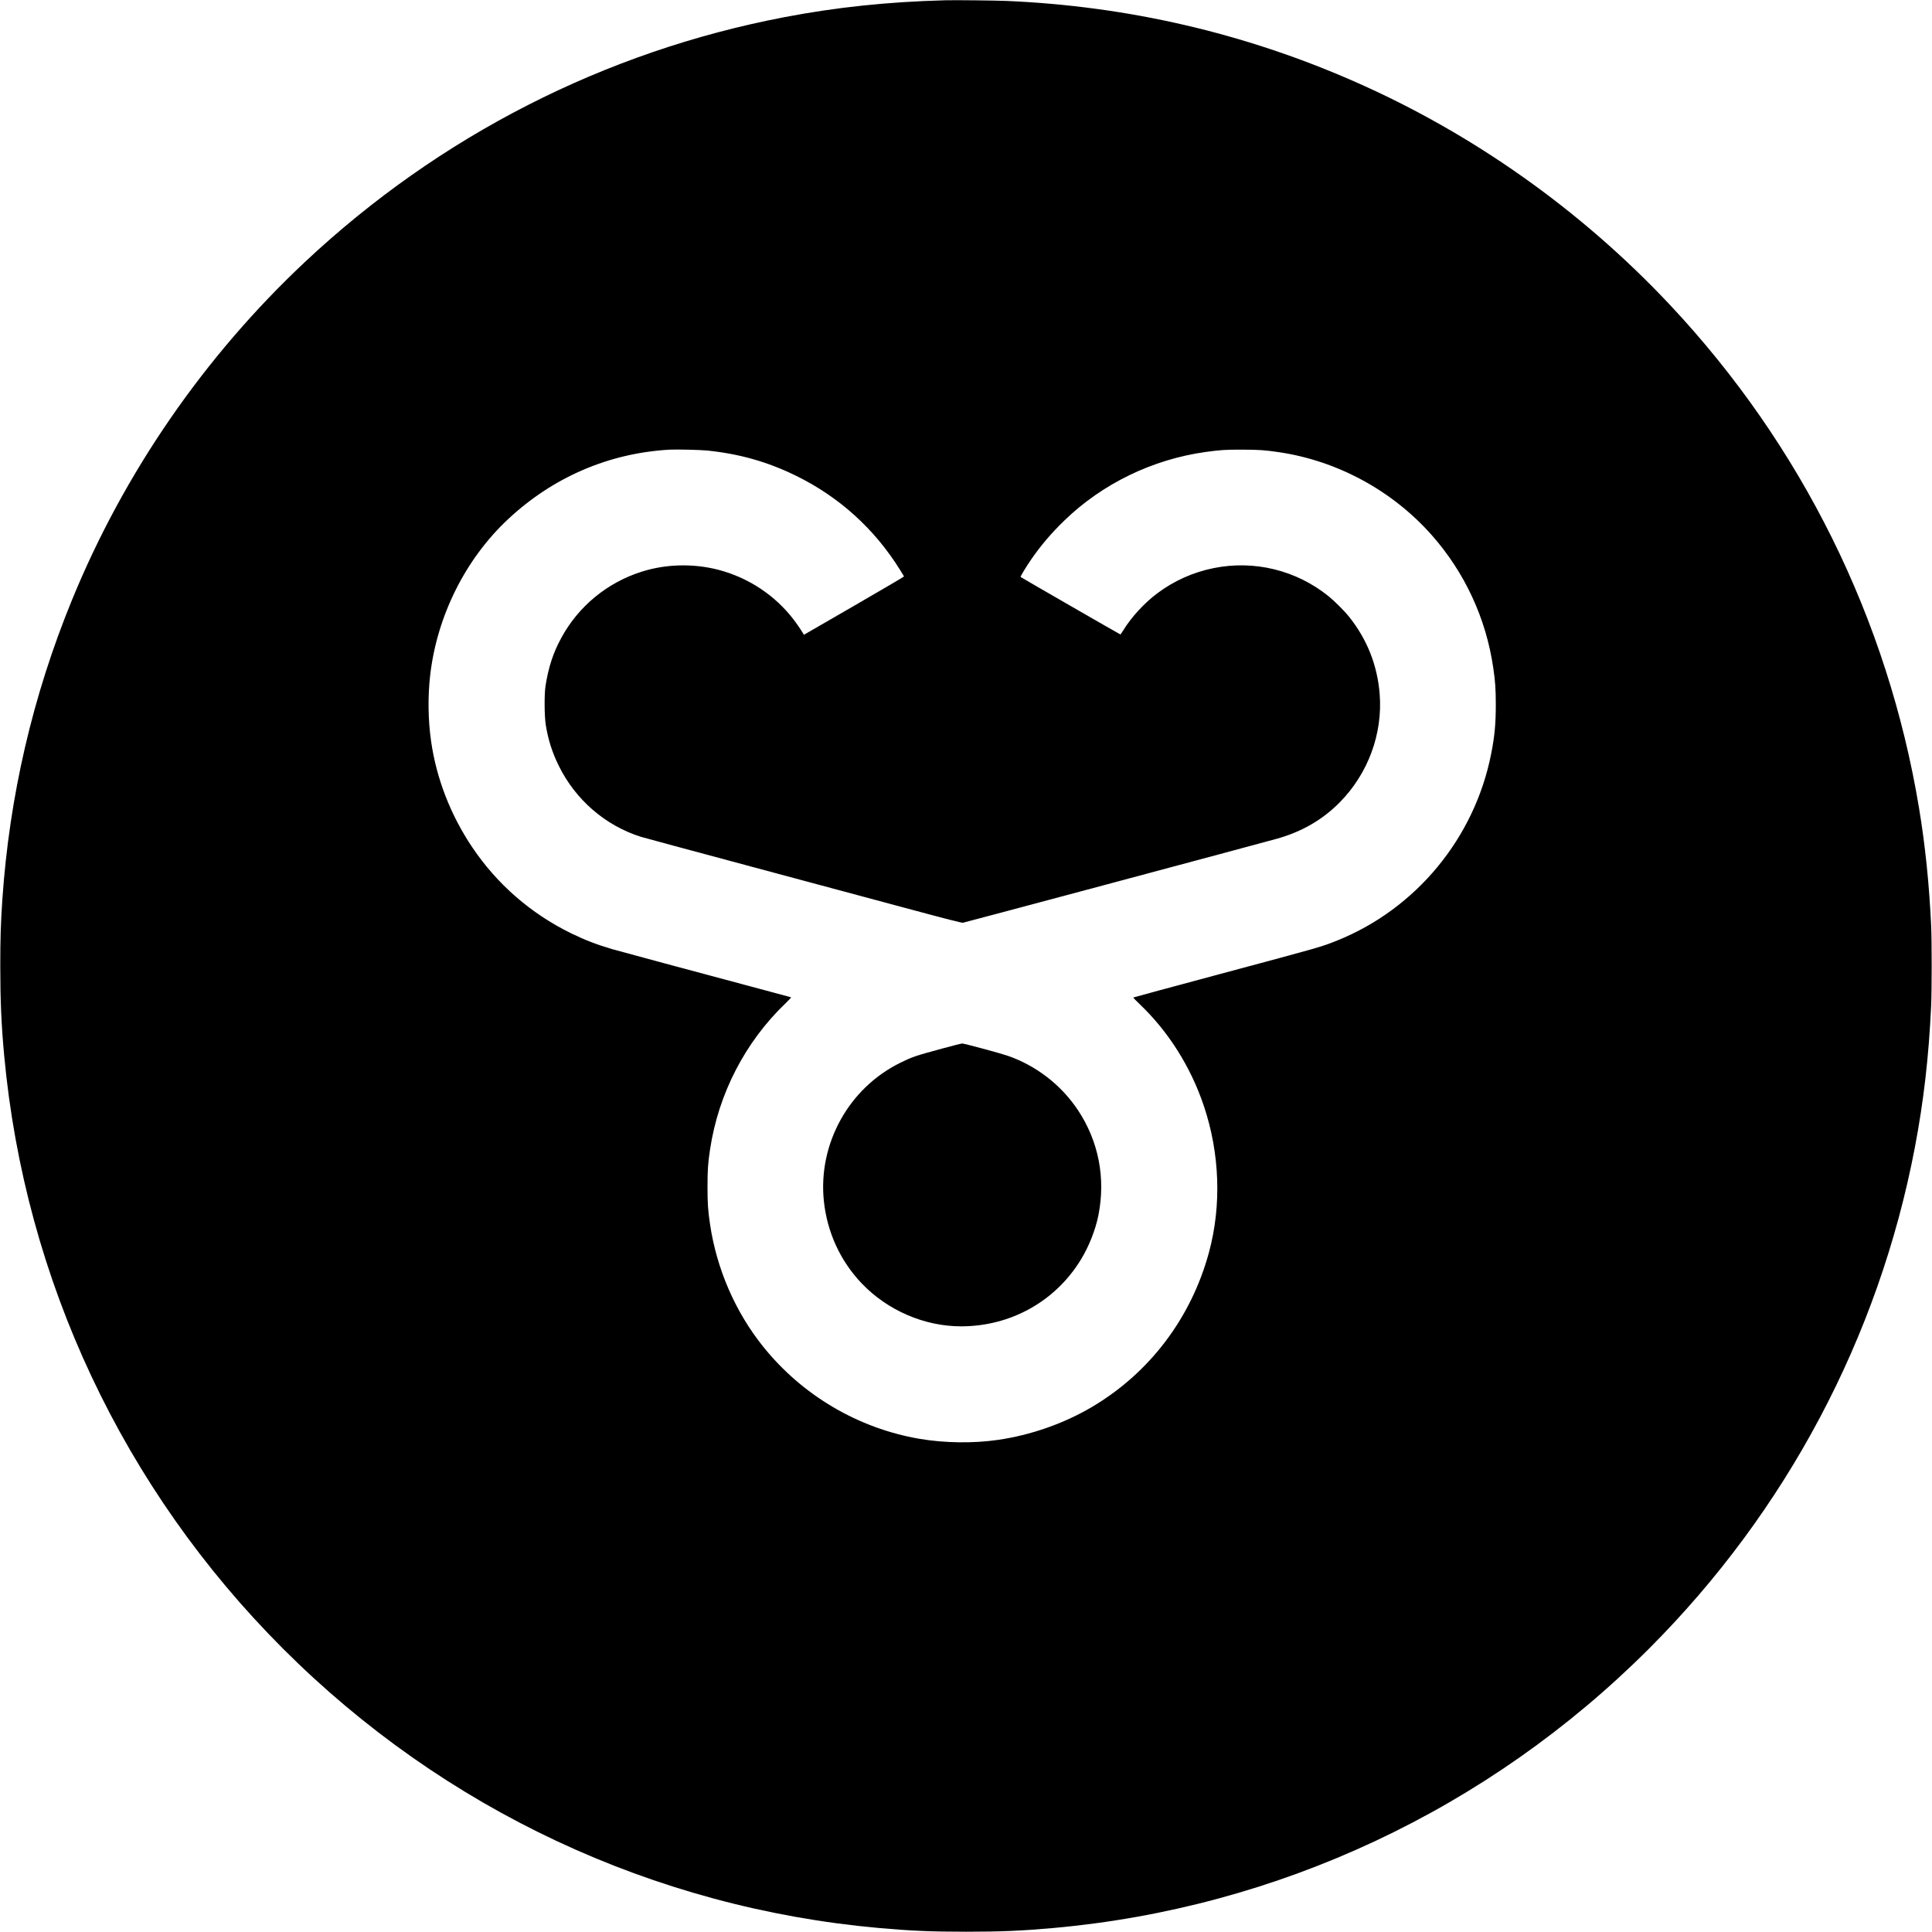
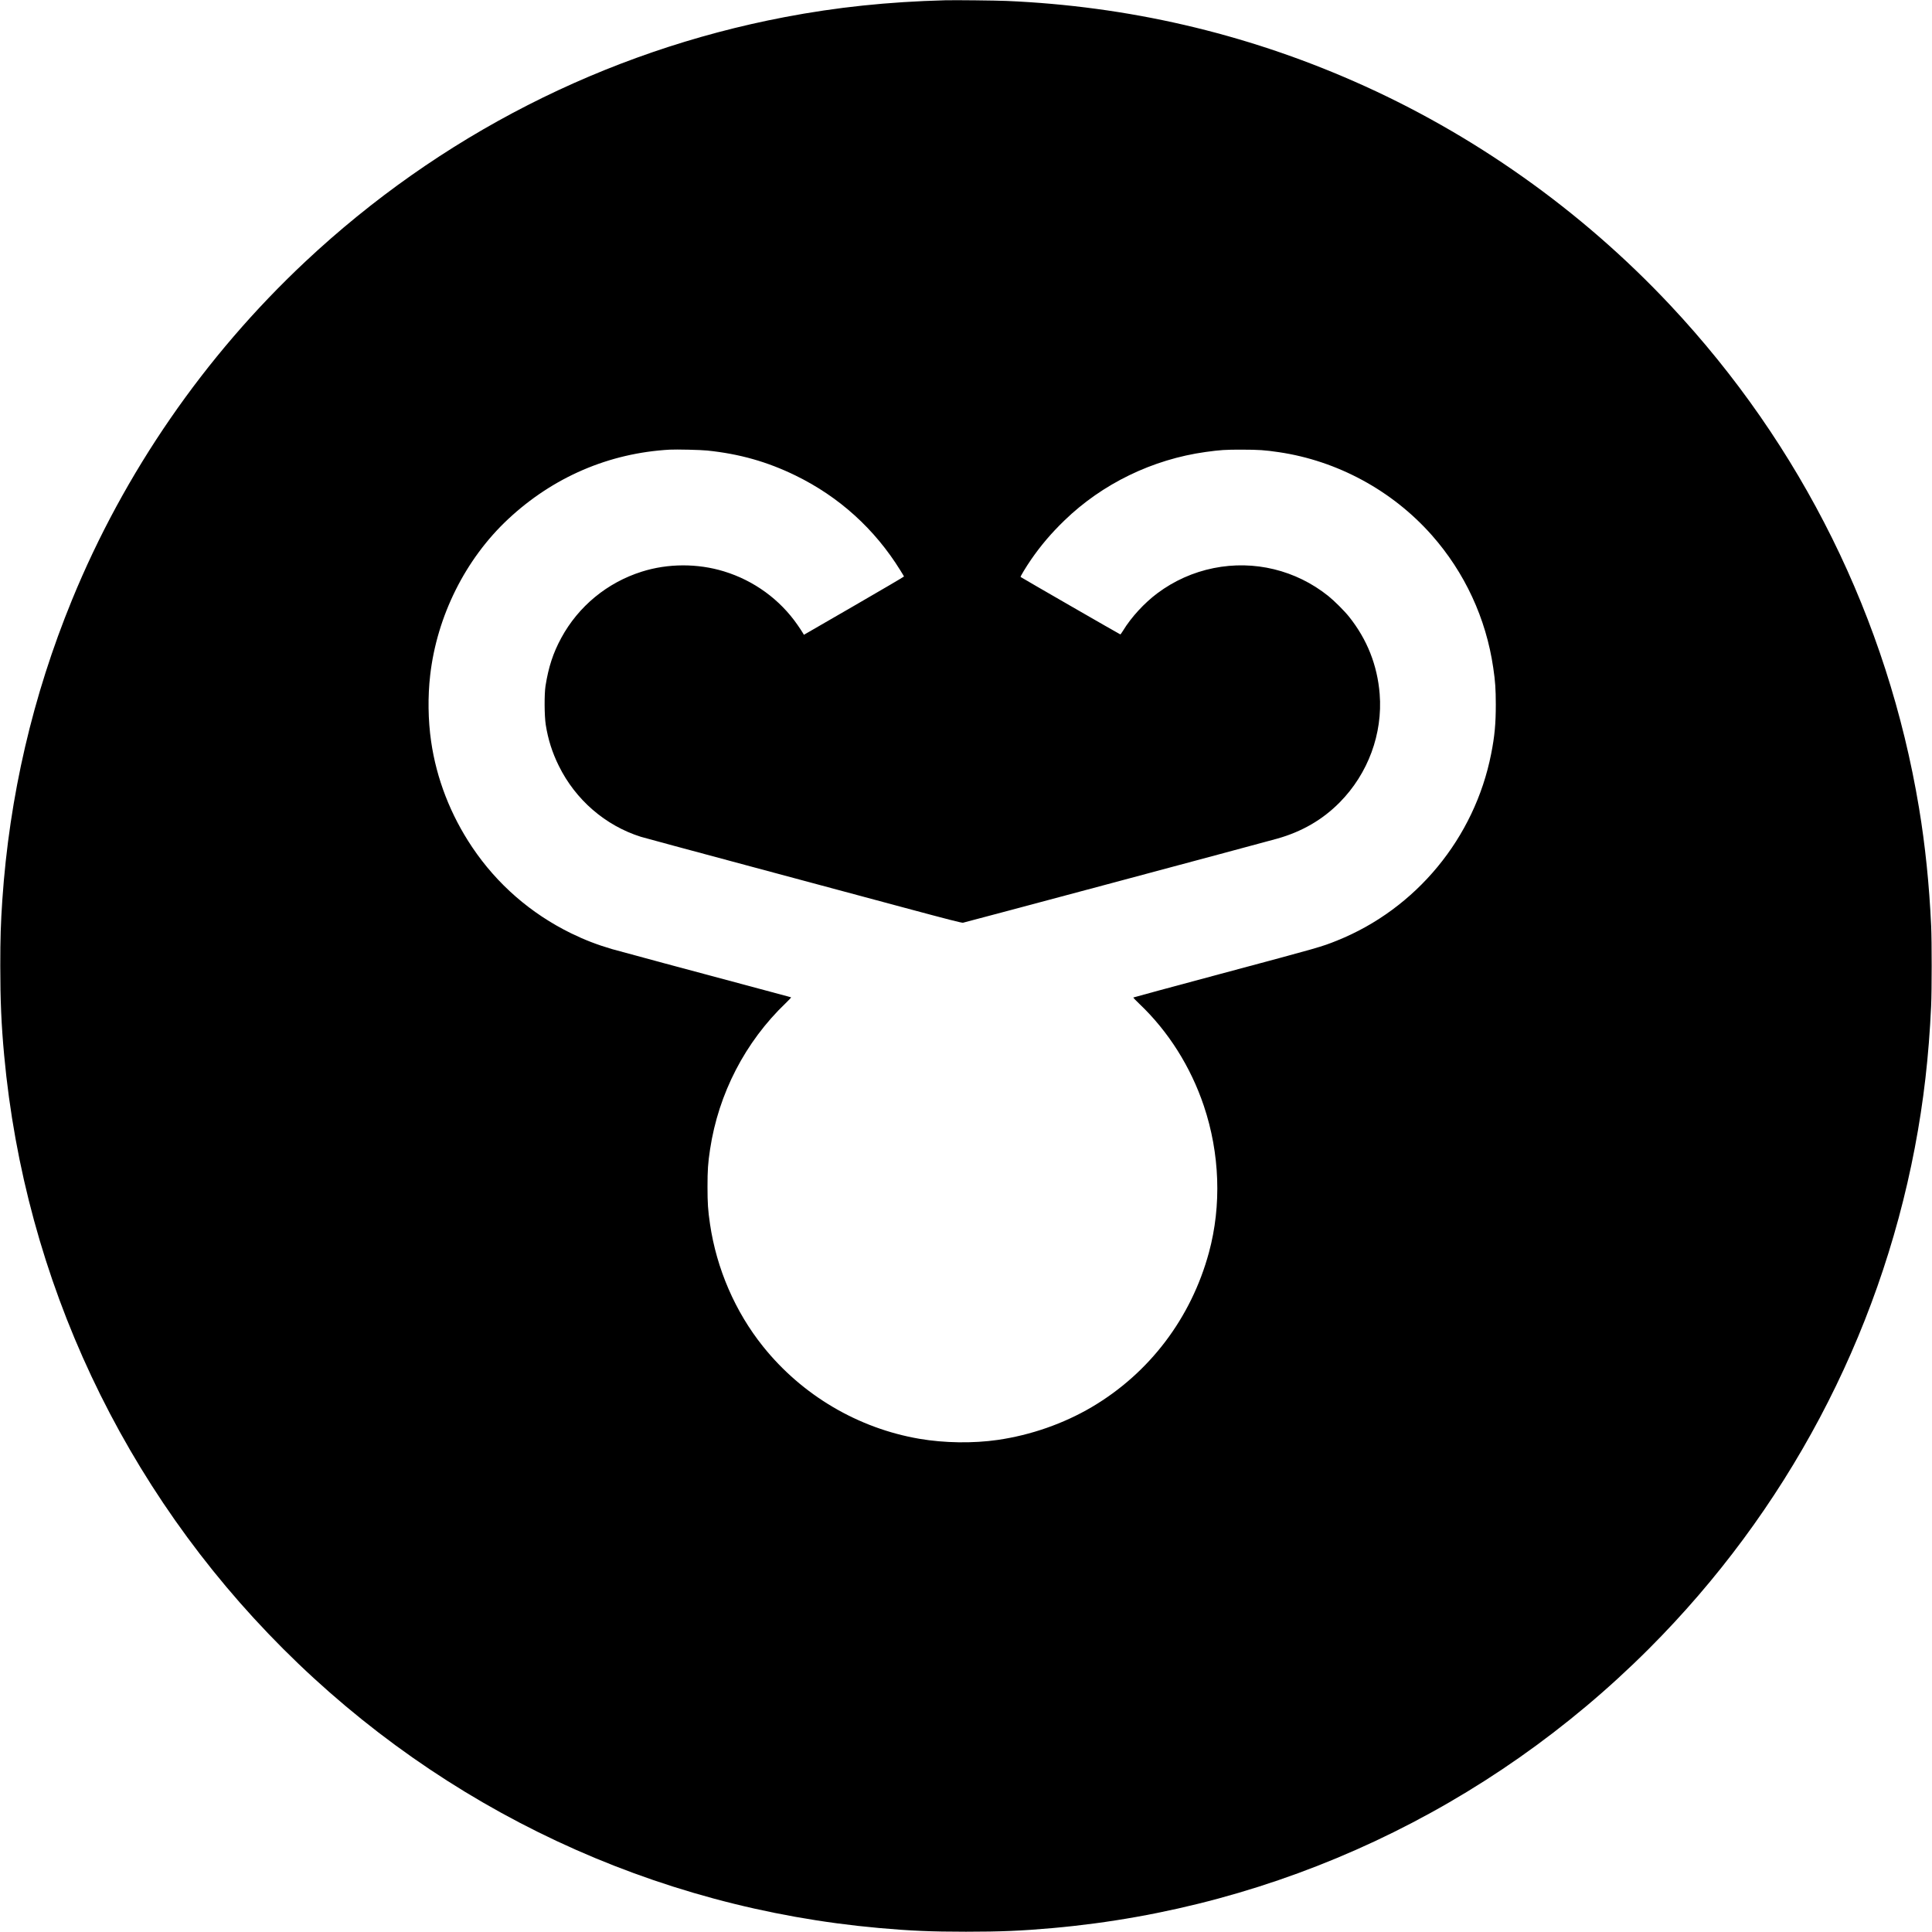
<svg xmlns="http://www.w3.org/2000/svg" version="1.0" width="4166pt" height="4166pt" viewBox="0 0 4166 4166" preserveAspectRatio="xMidYMid meet">
  <g transform="translate(0,4166) scale(0.1,-0.1)" fill="#000000" stroke="none">
    <path d="M20380 41654 c-1236 -33 -2340 -149 -3465 -364 -3874 -740 -7440 -2560 -10335 -5275 -2174 -2039 -3903 -4547 -5027 -7290 -848 -2069 -1351 -4235 -1503 -6472 -34 -512 -44 -816 -44 -1423 0 -737 23 -1272 84 -1928 447 -4841 2565 -9345 6016 -12796 3465 -3465 7991 -5586 12849 -6020 670 -60 1126 -80 1875 -80 745 0 1199 19 1872 79 4853 432 9387 2556 12852 6021 2962 2962 4955 6717 5735 10804 191 1000 303 1976 352 3055 16 346 16 1382 1 1725 -41 898 -129 1750 -263 2555 -676 4067 -2530 7813 -5364 10835 -1920 2047 -4262 3705 -6820 4827 -2371 1041 -4881 1621 -7490 1733 -244 10 -1115 20 -1325 14z m-5130 -9709 c697 -72 1296 -242 1905 -539 940 -459 1708 -1154 2259 -2045 43 -68 78 -128 79 -132 1 -5 -484 -289 -1078 -633 l-1080 -624 -30 50 c-16 28 -65 101 -108 163 -379 548 -939 956 -1585 1154 -570 175 -1210 173 -1774 -6 -744 -235 -1365 -746 -1735 -1428 -176 -324 -275 -627 -340 -1035 -28 -180 -25 -644 5 -839 50 -315 139 -597 282 -886 360 -731 1004 -1288 1769 -1529 46 -15 1074 -292 2285 -617 1211 -325 2746 -737 3411 -916 934 -251 1219 -324 1250 -320 33 4 6371 1700 6775 1813 533 150 977 407 1347 781 614 621 931 1481 863 2339 -50 619 -270 1176 -659 1664 -99 125 -320 345 -451 450 -697 557 -1596 776 -2470 600 -439 -88 -853 -273 -1213 -542 -282 -211 -562 -515 -738 -803 -29 -47 -56 -85 -61 -85 -9 0 -2137 1226 -2151 1239 -8 8 113 209 228 377 210 303 430 563 716 840 819 794 1902 1319 3046 1478 321 44 422 51 788 50 360 -1 484 -9 790 -54 1264 -186 2449 -829 3299 -1790 710 -803 1170 -1794 1325 -2860 44 -297 54 -454 55 -790 0 -418 -25 -686 -100 -1065 -357 -1814 -1619 -3343 -3324 -4027 -345 -138 -328 -133 -2530 -723 -1020 -274 -1858 -500 -1862 -504 -4 -4 55 -66 132 -139 622 -591 1104 -1353 1388 -2197 345 -1026 385 -2147 111 -3160 -383 -1415 -1283 -2603 -2529 -3337 -606 -357 -1314 -604 -2025 -707 -533 -77 -1150 -68 -1690 24 -1323 227 -2528 938 -3371 1990 -600 748 -1002 1676 -1144 2640 -44 298 -54 449 -54 805 0 358 10 509 55 805 181 1202 759 2320 1631 3154 72 68 122 124 115 126 -6 3 -196 54 -422 114 -1724 461 -3315 889 -3440 926 -323 95 -589 198 -880 340 -871 427 -1597 1059 -2133 1857 -467 695 -771 1479 -886 2283 -66 456 -73 967 -20 1425 146 1276 760 2506 1681 3366 969 906 2174 1424 3483 1498 141 8 672 -4 810 -19z" />
-     <path d="M20320 19051 c-585 -159 -645 -179 -905 -307 -1112 -545 -1778 -1748 -1650 -2982 71 -674 356 -1295 818 -1778 555 -581 1350 -924 2141 -924 1069 0 2034 538 2584 1440 174 285 314 640 377 955 159 802 5 1594 -441 2267 -362 545 -908 966 -1529 1177 -166 56 -928 261 -968 260 -17 0 -210 -49 -427 -108z" />
  </g>
</svg>